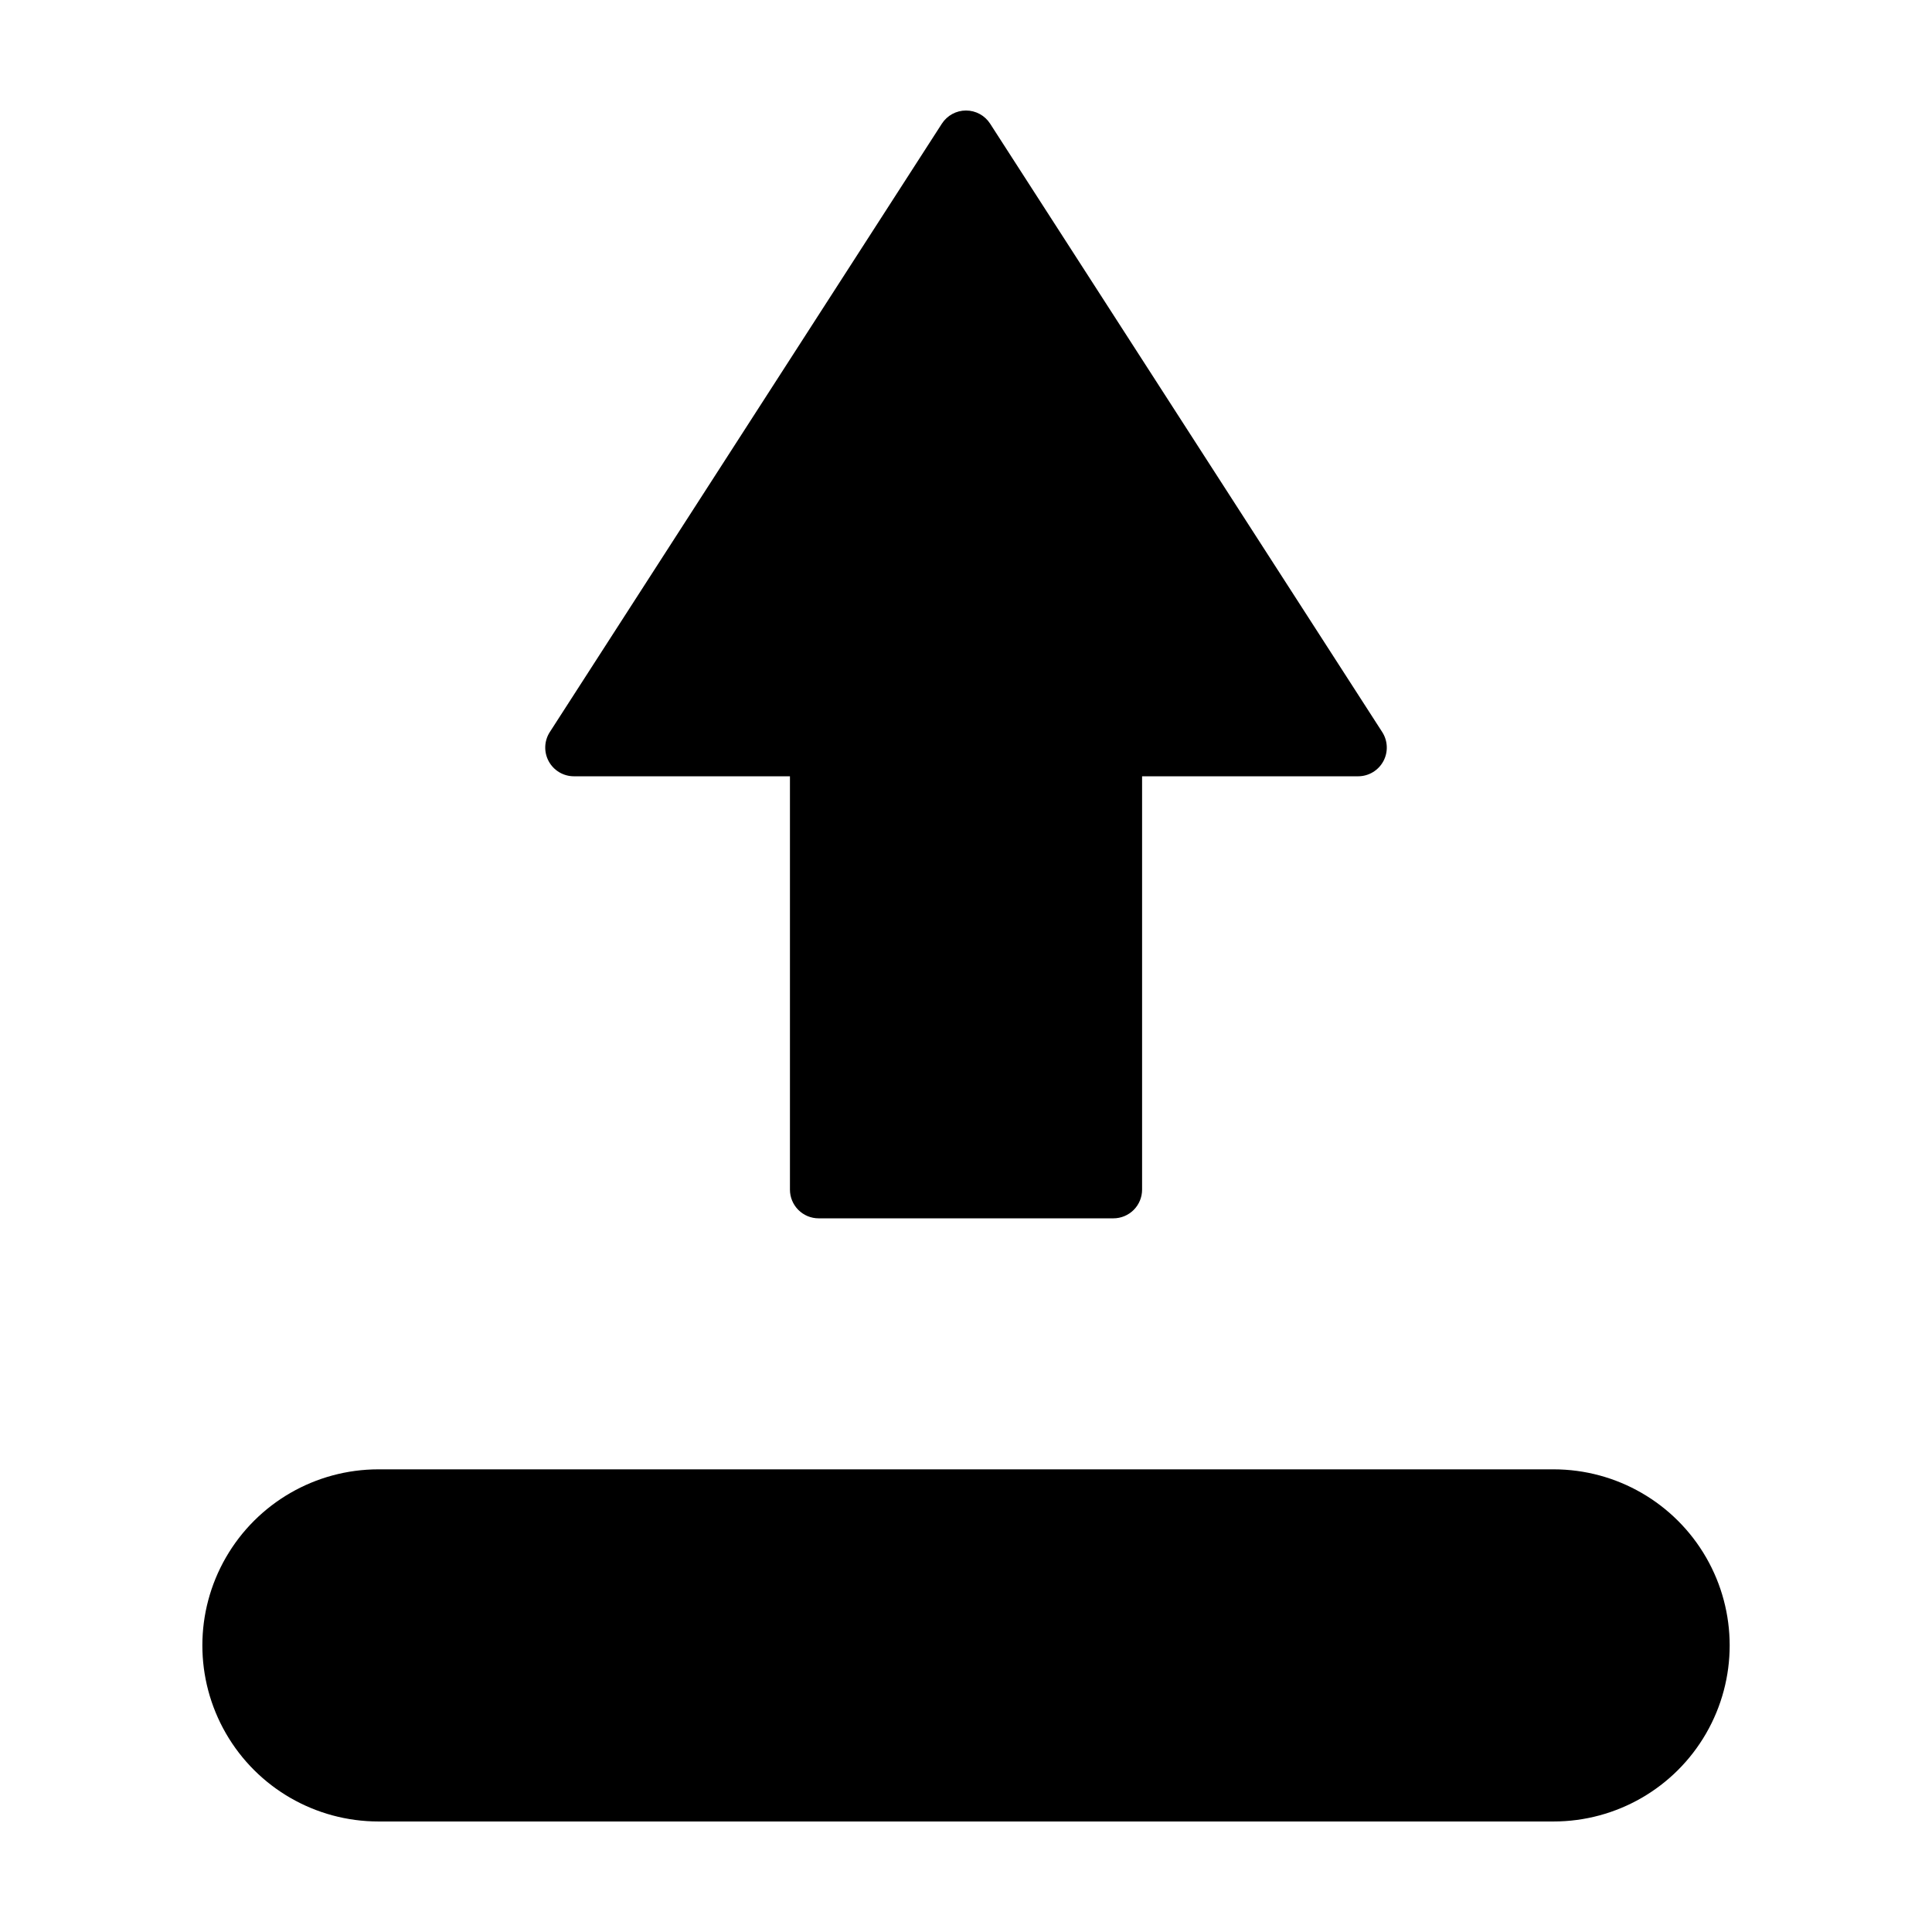
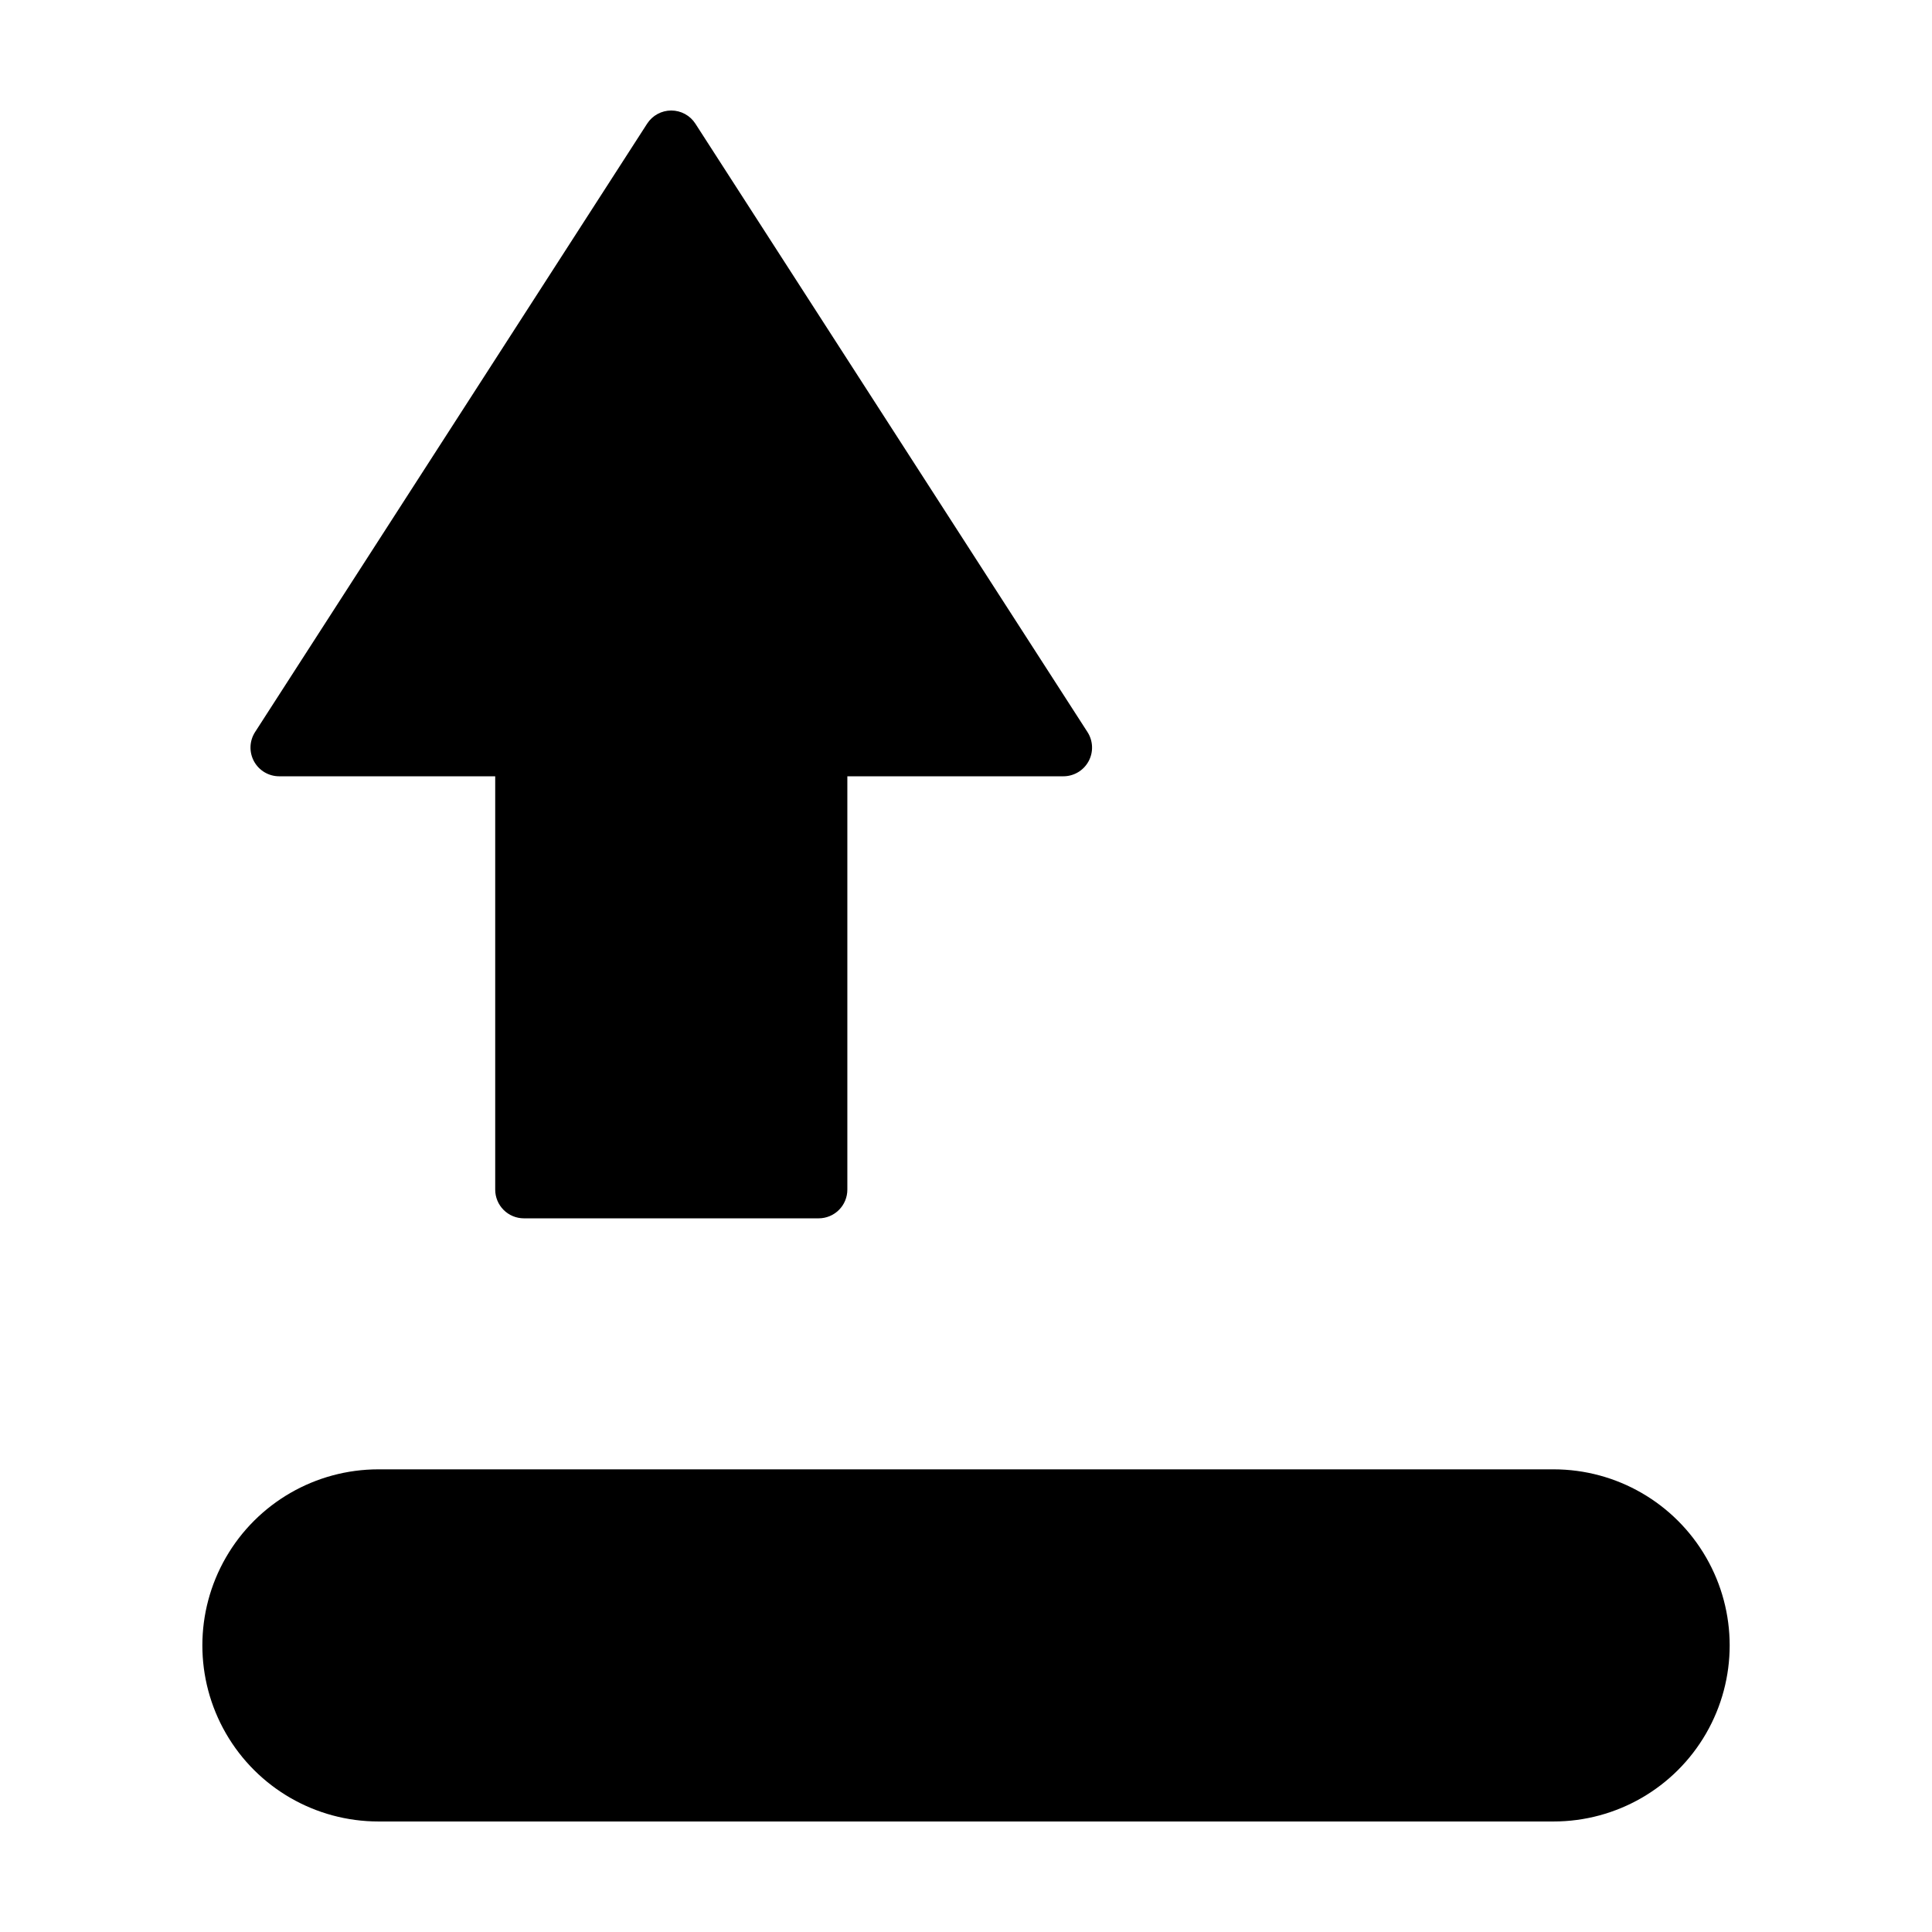
<svg xmlns="http://www.w3.org/2000/svg" fill="#000000" width="800px" height="800px" version="1.1" viewBox="144 144 512 512">
-   <path d="m244.29 533.39h311.43c16.672 0 32.074 8.895 40.41 23.332 8.336 14.434 8.336 32.223 0 46.66s-23.738 23.328-40.41 23.328h-311.43c-16.672 0-32.074-8.891-40.41-23.328s-8.336-32.227 0-46.66c8.336-14.438 23.738-23.332 40.41-23.332zm116.66-66.52h78.109c2.016 0 3.953-0.801 5.379-2.227 1.426-1.426 2.227-3.359 2.227-5.379v-109.54h57.242c2.785 0 5.348-1.52 6.68-3.965 1.332-2.441 1.223-5.418-0.285-7.758l-103.91-161.23c-1.398-2.172-3.809-3.484-6.391-3.484-2.586 0-4.992 1.312-6.394 3.484l-103.9 161.23c-1.508 2.34-1.617 5.316-0.285 7.758 1.332 2.445 3.894 3.965 6.676 3.965h57.246v109.54c0 2.019 0.801 3.953 2.227 5.379 1.426 1.426 3.359 2.227 5.379 2.227z" />
+   <path d="m244.29 533.39h311.43c16.672 0 32.074 8.895 40.41 23.332 8.336 14.434 8.336 32.223 0 46.66s-23.738 23.328-40.41 23.328h-311.43c-16.672 0-32.074-8.891-40.41-23.328s-8.336-32.227 0-46.66c8.336-14.438 23.738-23.332 40.41-23.332zm116.66-66.52c2.016 0 3.953-0.801 5.379-2.227 1.426-1.426 2.227-3.359 2.227-5.379v-109.54h57.242c2.785 0 5.348-1.52 6.68-3.965 1.332-2.441 1.223-5.418-0.285-7.758l-103.91-161.23c-1.398-2.172-3.809-3.484-6.391-3.484-2.586 0-4.992 1.312-6.394 3.484l-103.9 161.23c-1.508 2.34-1.617 5.316-0.285 7.758 1.332 2.445 3.894 3.965 6.676 3.965h57.246v109.54c0 2.019 0.801 3.953 2.227 5.379 1.426 1.426 3.359 2.227 5.379 2.227z" />
</svg>